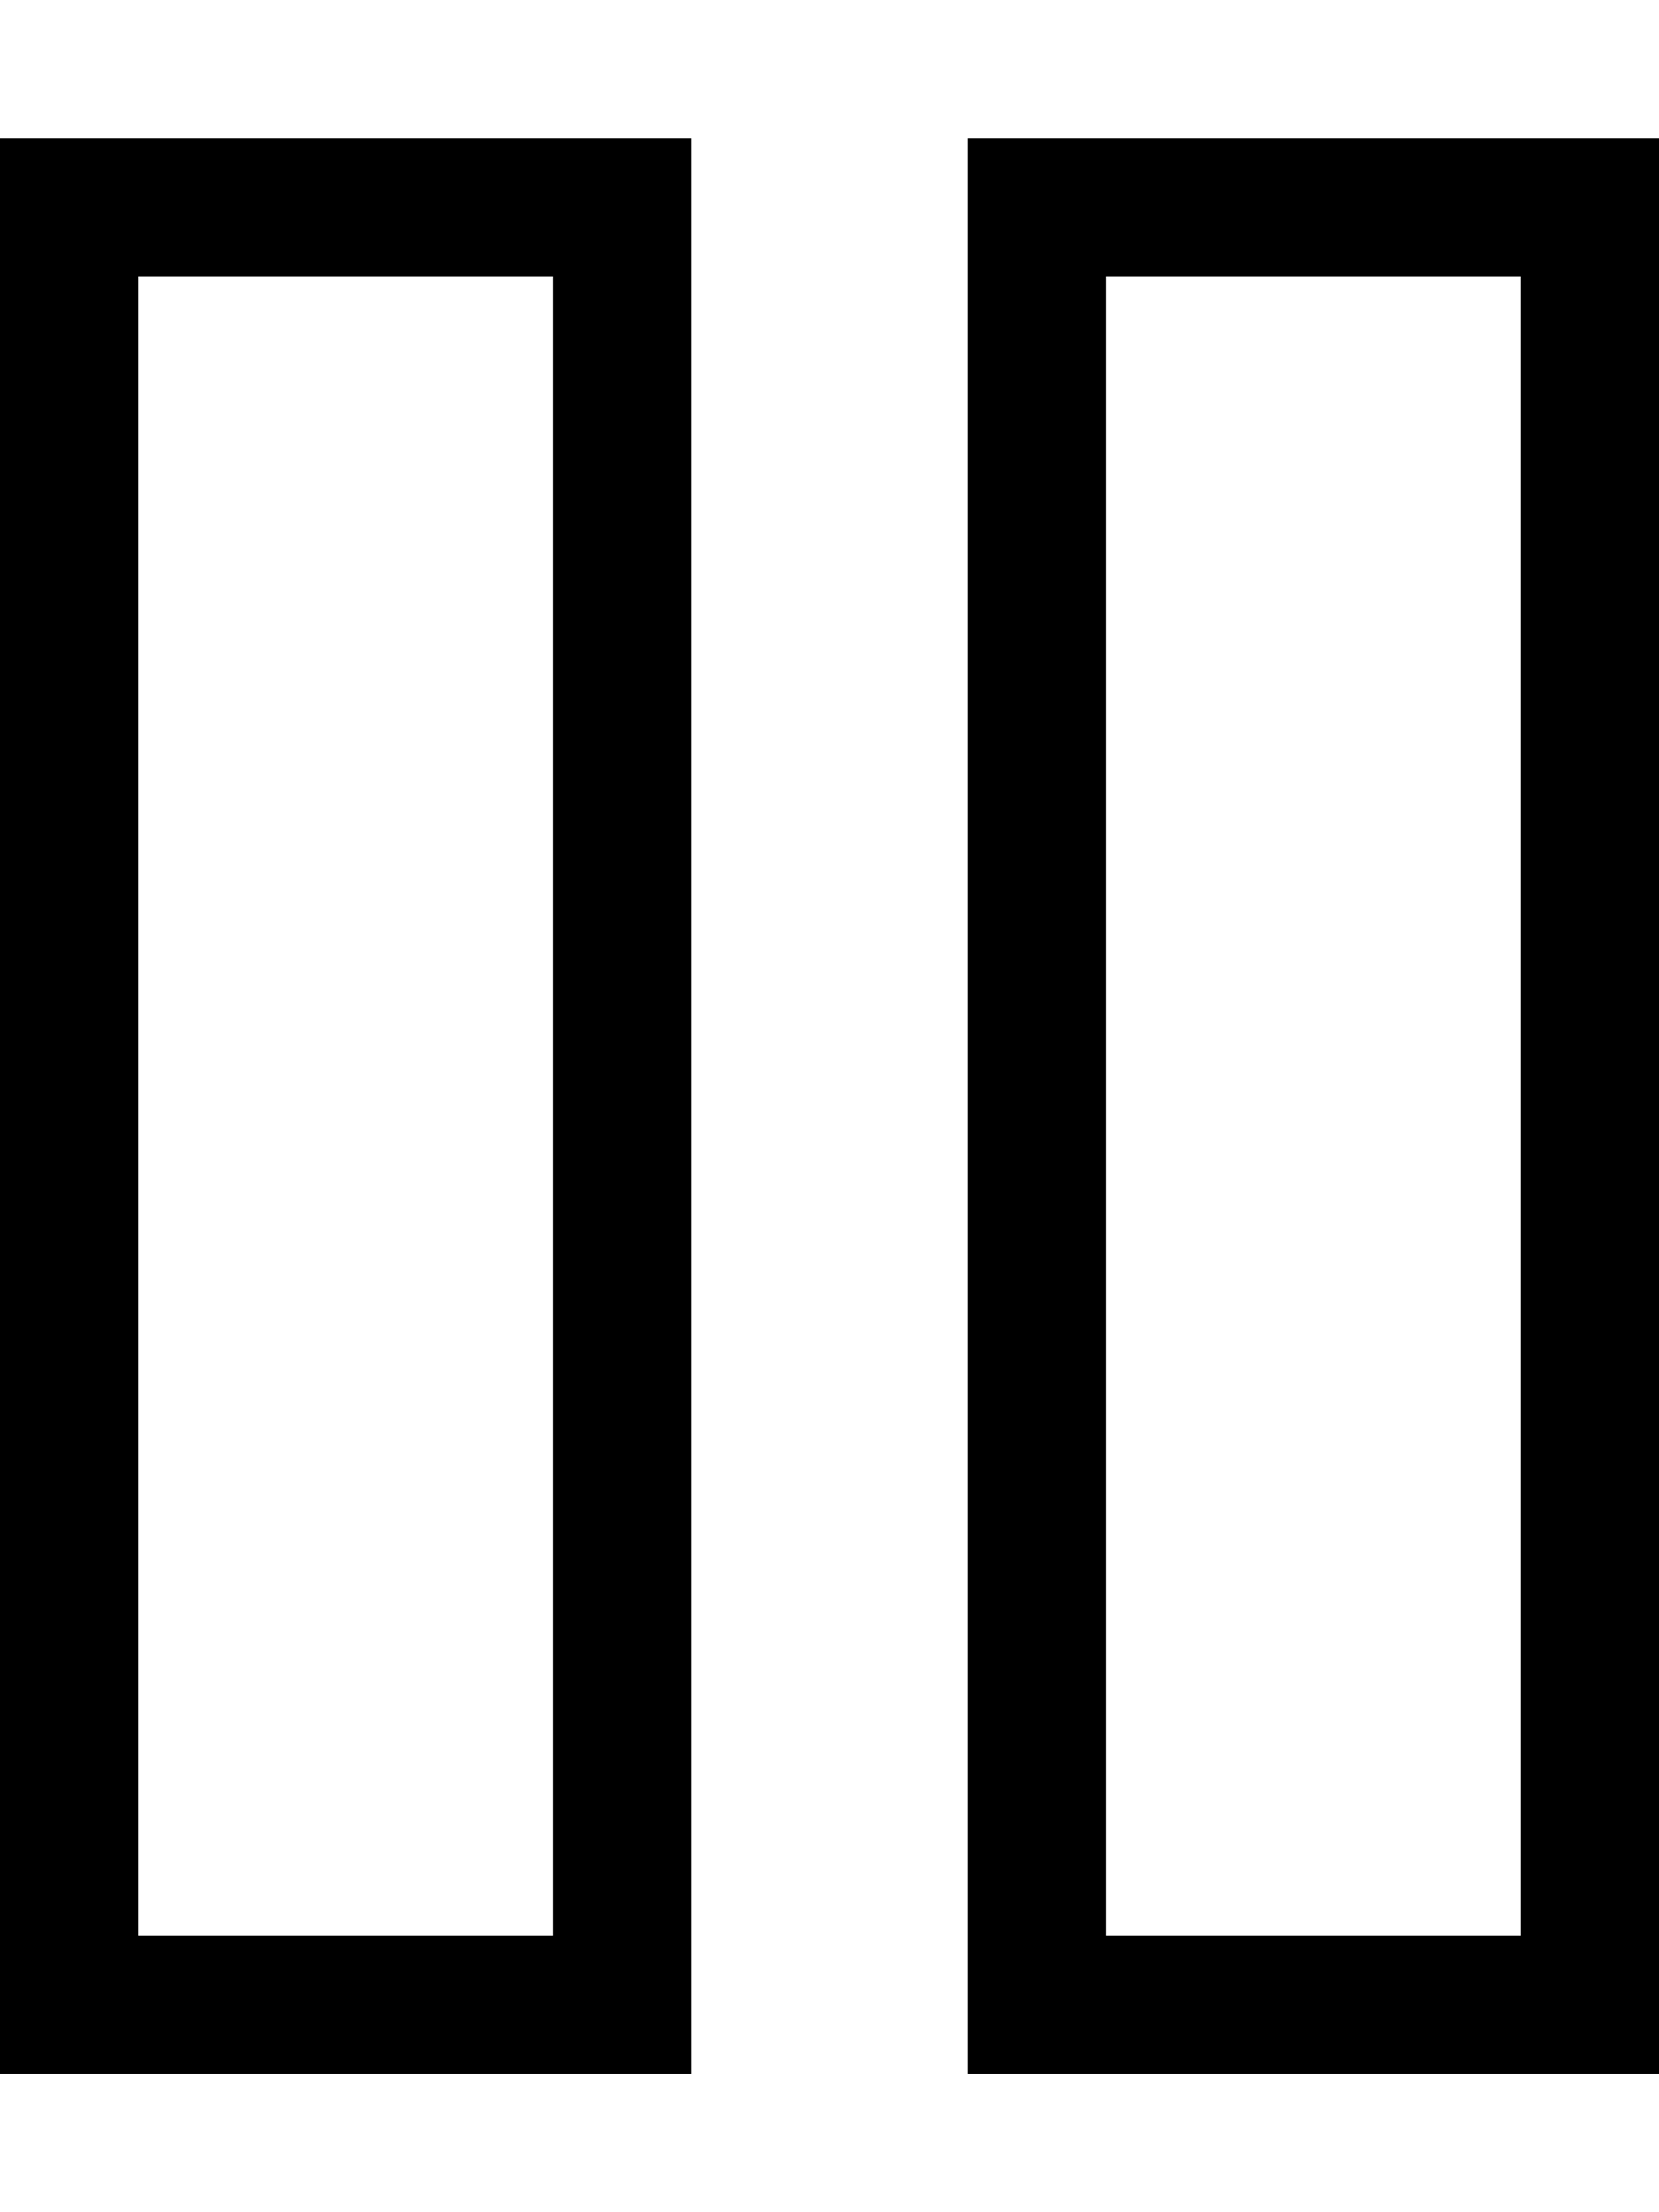
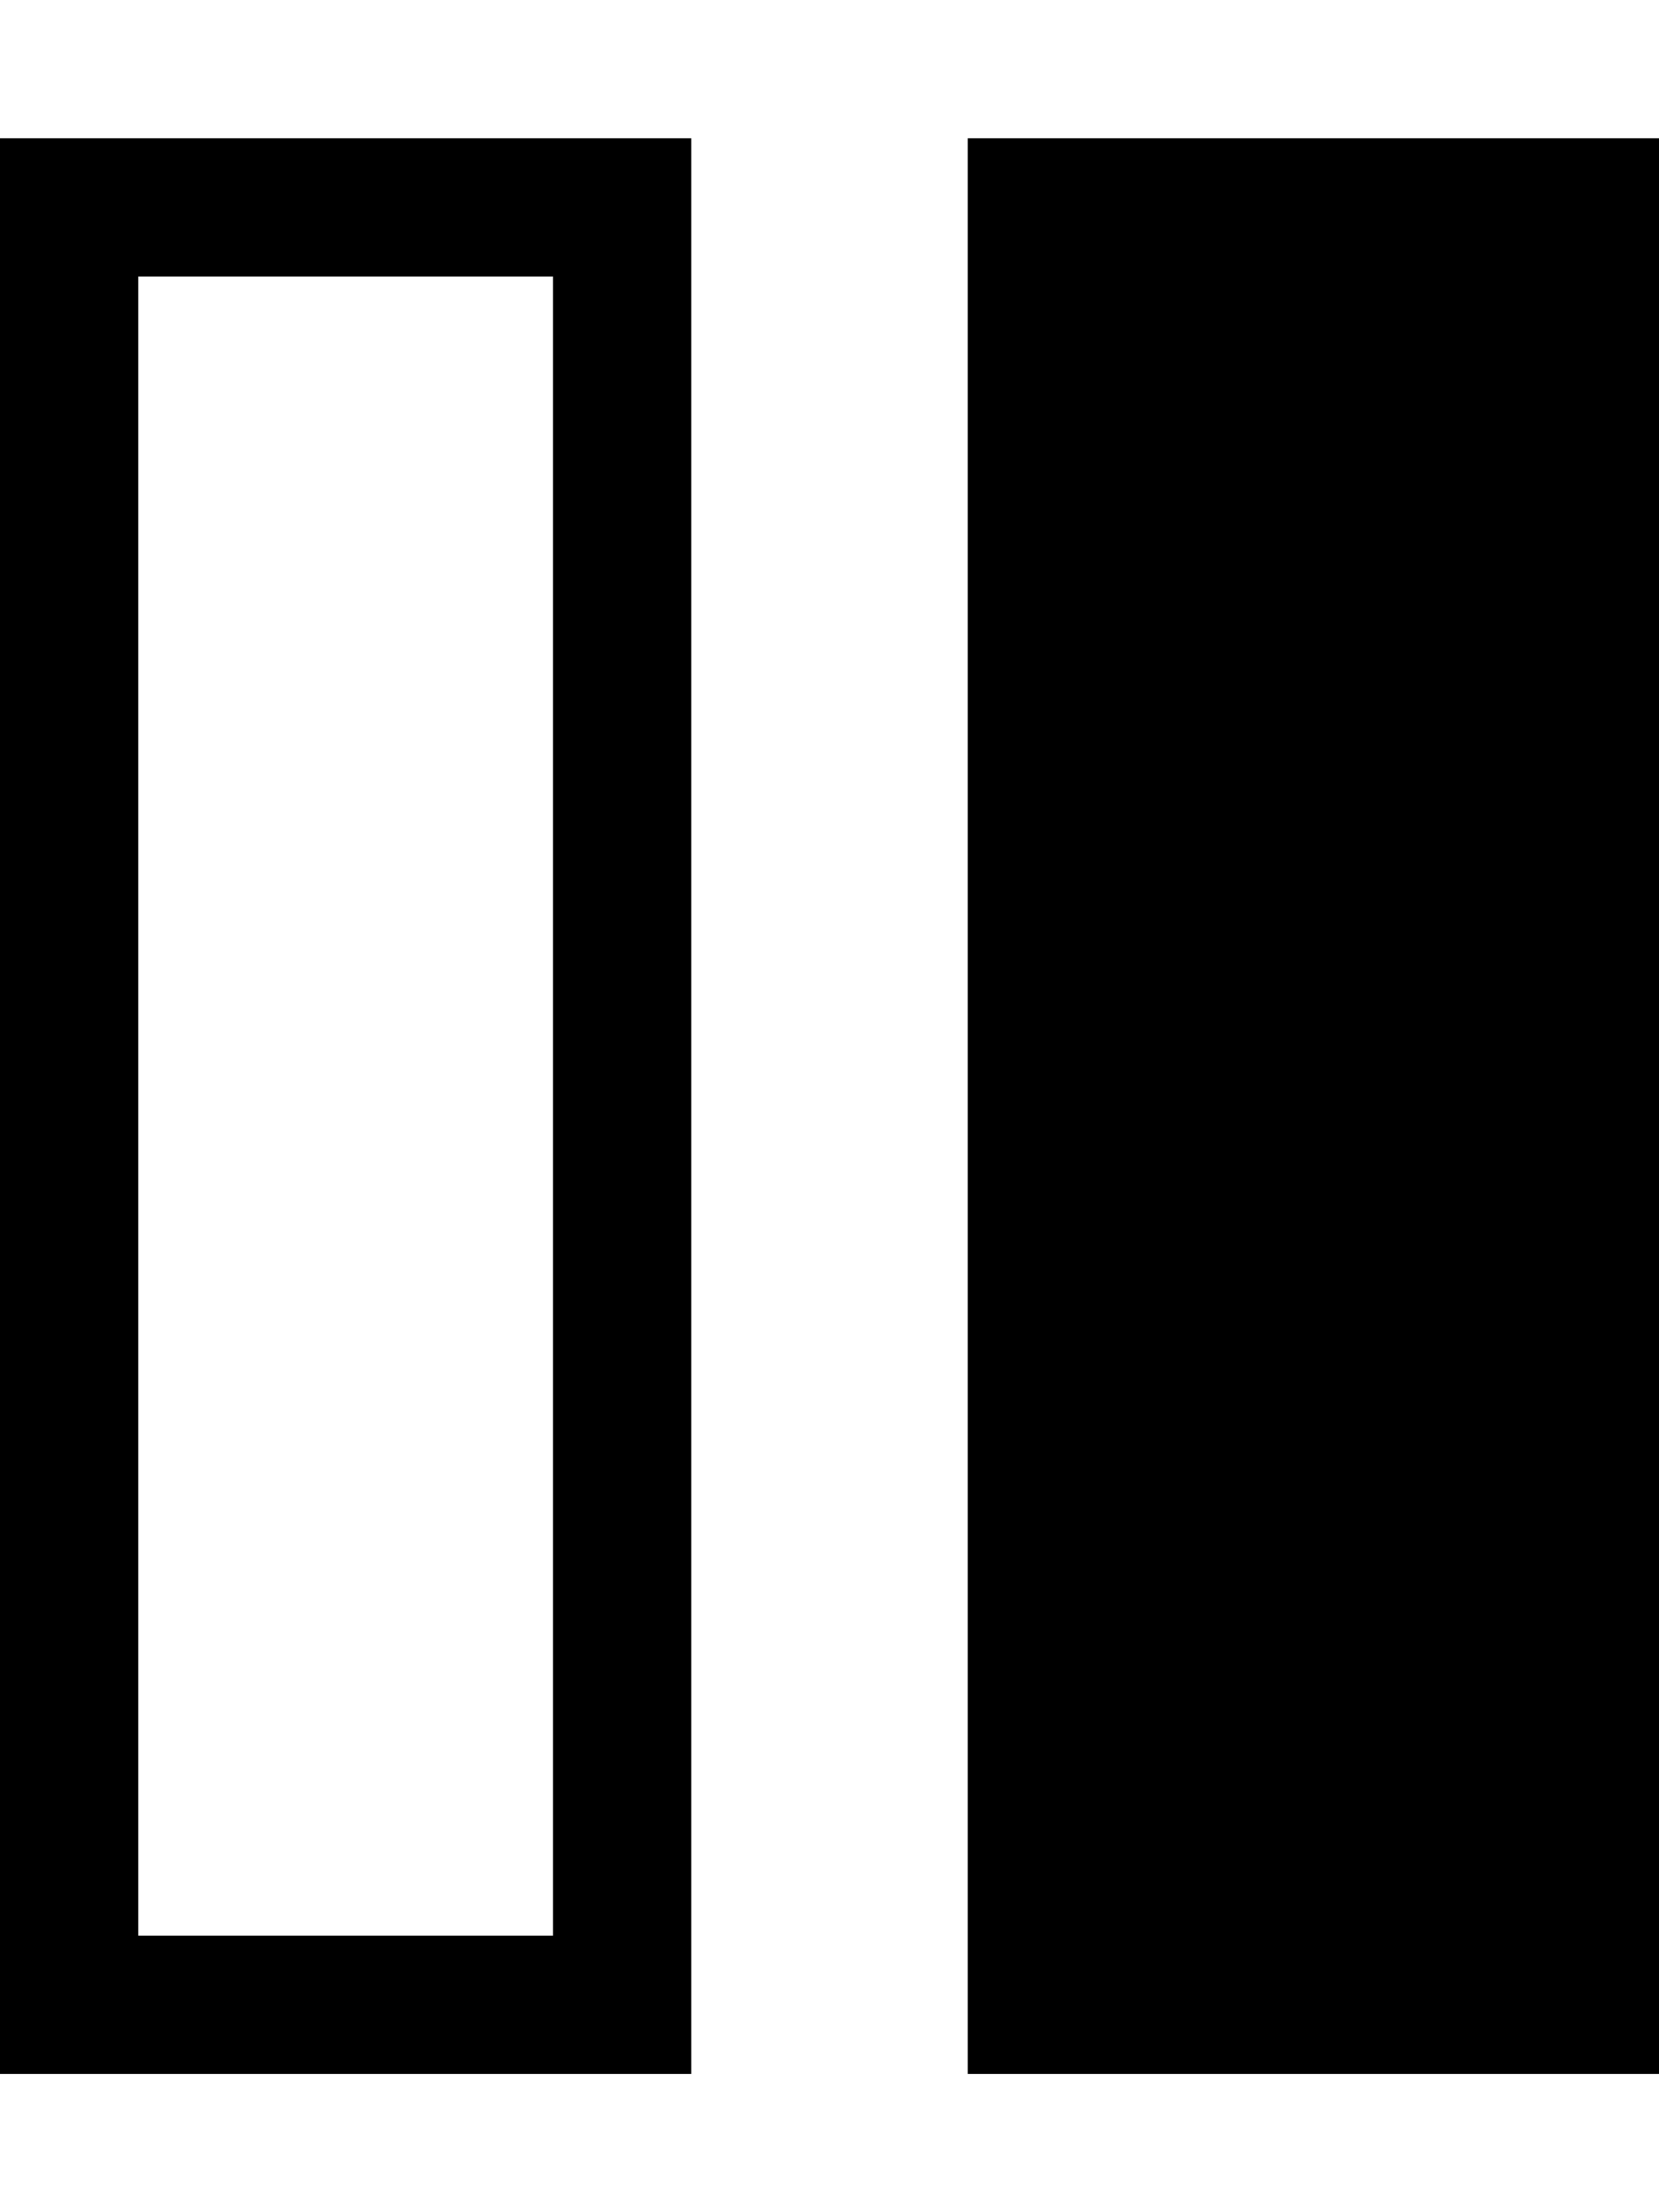
<svg xmlns="http://www.w3.org/2000/svg" viewBox="0 0 384 512">
-   <path fill="currentColor" d="M32 64l0 384 96 0 0-384-96 0zM0 32l160 0 0 448-160 0 0-448zM256 64l0 384 96 0 0-384-96 0zM224 32l160 0 0 448-160 0 0-448z" />
+   <path fill="currentColor" d="M32 64l0 384 96 0 0-384-96 0zM0 32l160 0 0 448-160 0 0-448zM256 64zM224 32l160 0 0 448-160 0 0-448z" />
</svg>